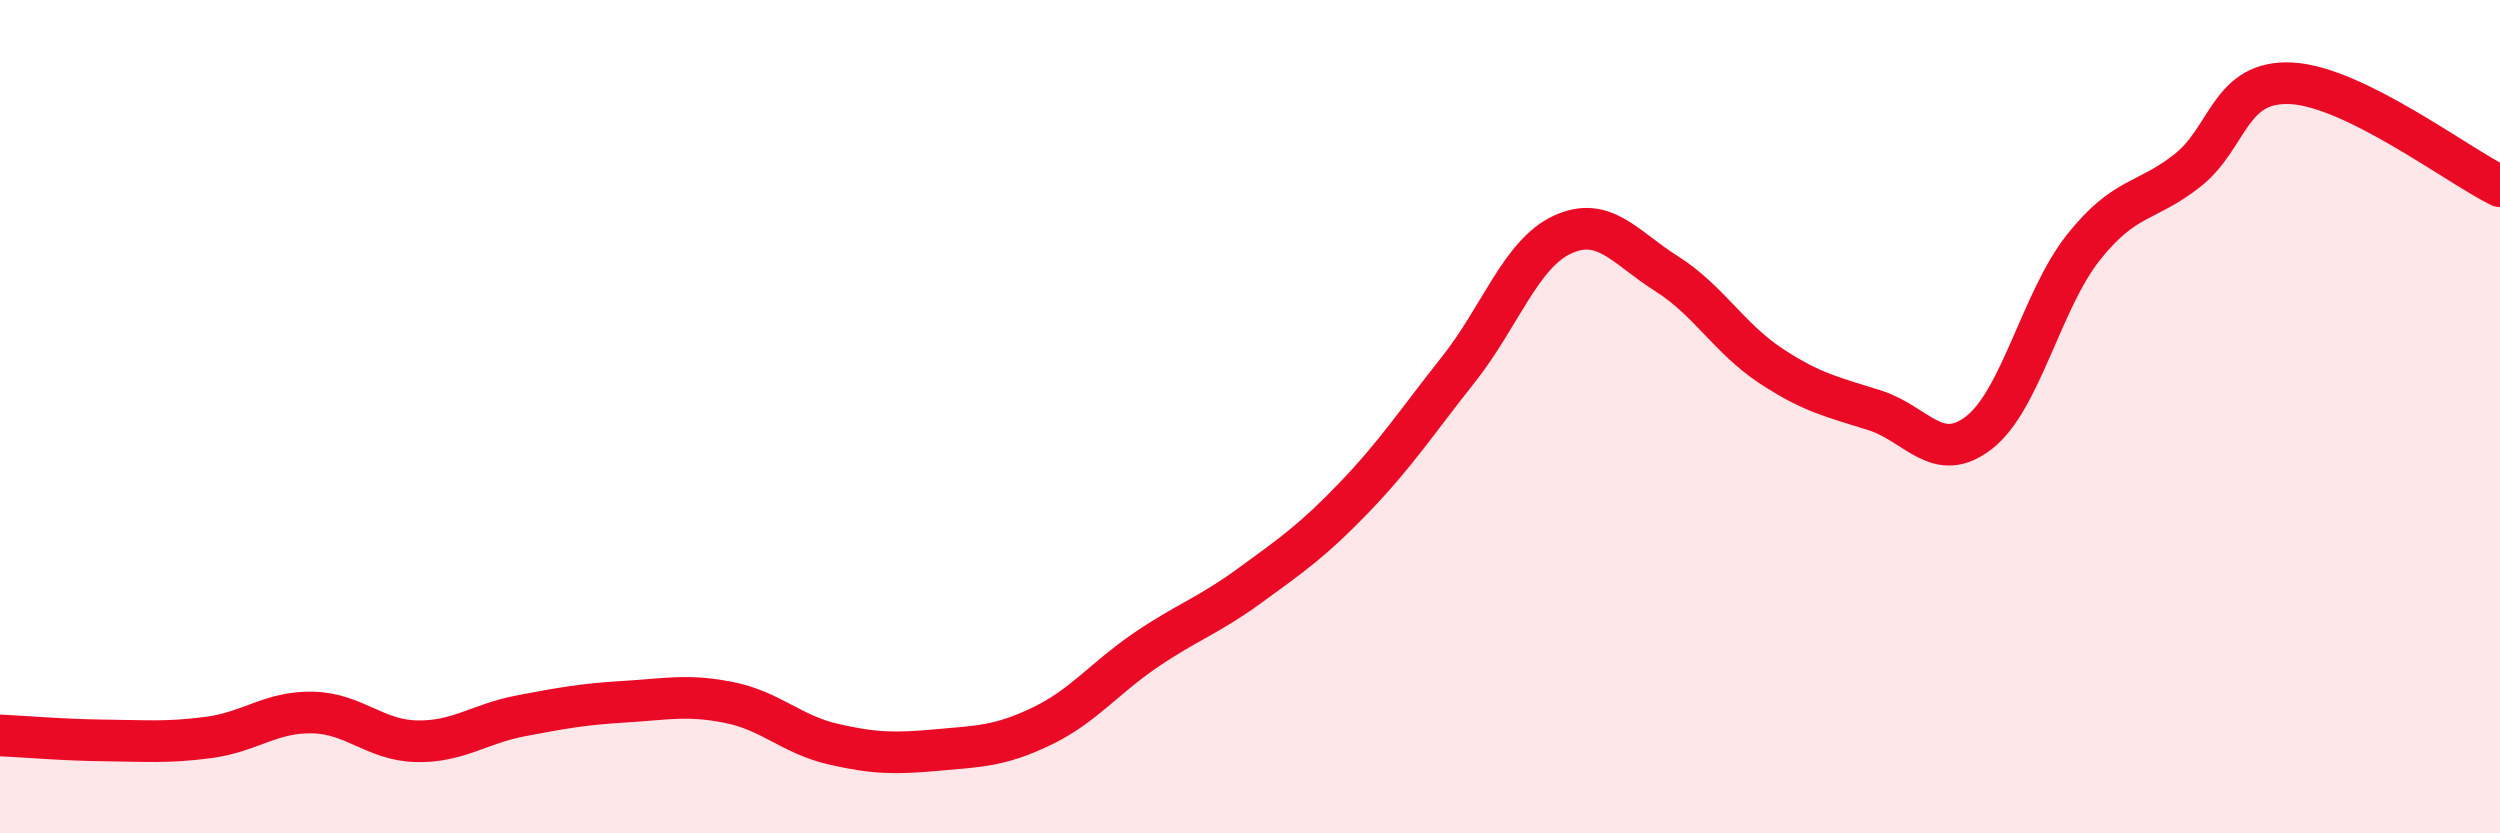
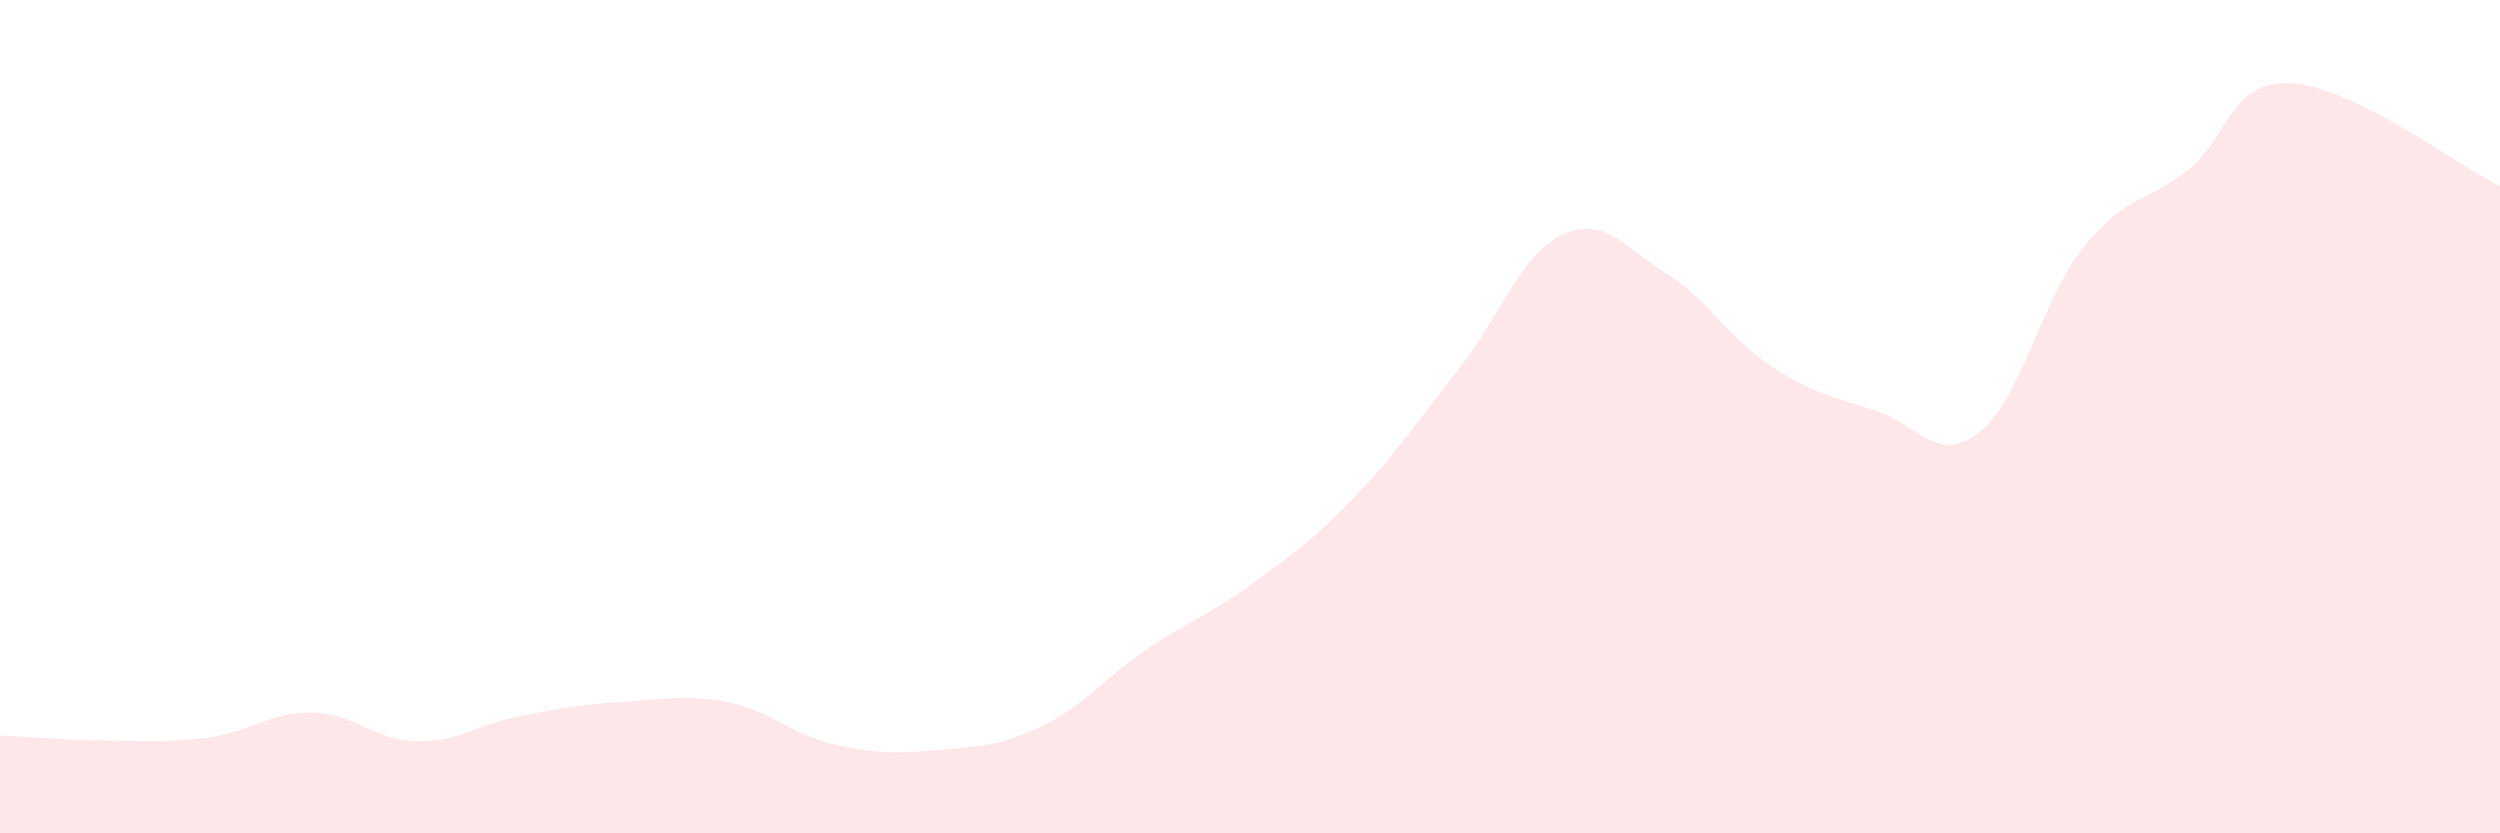
<svg xmlns="http://www.w3.org/2000/svg" width="60" height="20" viewBox="0 0 60 20">
  <path d="M 0,17.65 C 0.5,17.67 1.5,17.76 2.5,17.77 C 3.5,17.78 4,17.83 5,17.7 C 6,17.57 6.5,17.08 7.5,17.1 C 8.5,17.12 9,17.77 10,17.79 C 11,17.81 11.5,17.37 12.5,17.18 C 13.5,16.99 14,16.9 15,16.84 C 16,16.78 16.5,16.66 17.5,16.86 C 18.5,17.06 19,17.63 20,17.86 C 21,18.09 21.5,18.09 22.5,18 C 23.5,17.91 24,17.91 25,17.43 C 26,16.95 26.5,16.28 27.5,15.6 C 28.5,14.92 29,14.78 30,14.05 C 31,13.32 31.5,12.98 32.5,11.94 C 33.5,10.9 34,10.13 35,8.87 C 36,7.61 36.5,6.09 37.5,5.63 C 38.5,5.17 39,5.94 40,6.57 C 41,7.2 41.5,8.12 42.5,8.78 C 43.5,9.44 44,9.53 45,9.85 C 46,10.17 46.5,11.16 47.5,10.38 C 48.5,9.6 49,7.2 50,5.94 C 51,4.68 51.5,4.88 52.5,4.09 C 53.5,3.3 53.5,1.92 55,2 C 56.5,2.08 59,3.98 60,4.47L60 20L0 20Z" fill="#EB0A25" opacity="0.1" stroke-linecap="round" stroke-linejoin="round" />
-   <path d="M 0,17.65 C 0.5,17.67 1.5,17.76 2.5,17.77 C 3.5,17.78 4,17.83 5,17.7 C 6,17.57 6.5,17.08 7.5,17.1 C 8.5,17.12 9,17.77 10,17.79 C 11,17.81 11.5,17.37 12.5,17.18 C 13.5,16.99 14,16.9 15,16.84 C 16,16.78 16.5,16.66 17.5,16.86 C 18.5,17.06 19,17.63 20,17.86 C 21,18.09 21.5,18.09 22.5,18 C 23.5,17.91 24,17.91 25,17.43 C 26,16.95 26.5,16.28 27.5,15.6 C 28.5,14.92 29,14.78 30,14.05 C 31,13.32 31.5,12.98 32.5,11.94 C 33.5,10.9 34,10.13 35,8.87 C 36,7.61 36.5,6.09 37.5,5.63 C 38.5,5.17 39,5.94 40,6.57 C 41,7.2 41.5,8.12 42.5,8.78 C 43.5,9.44 44,9.53 45,9.85 C 46,10.17 46.5,11.16 47.5,10.38 C 48.5,9.6 49,7.2 50,5.94 C 51,4.68 51.5,4.88 52.5,4.09 C 53.5,3.3 53.5,1.92 55,2 C 56.5,2.08 59,3.98 60,4.47" stroke="#EB0A25" stroke-width="1" fill="none" stroke-linecap="round" stroke-linejoin="round" />
</svg>